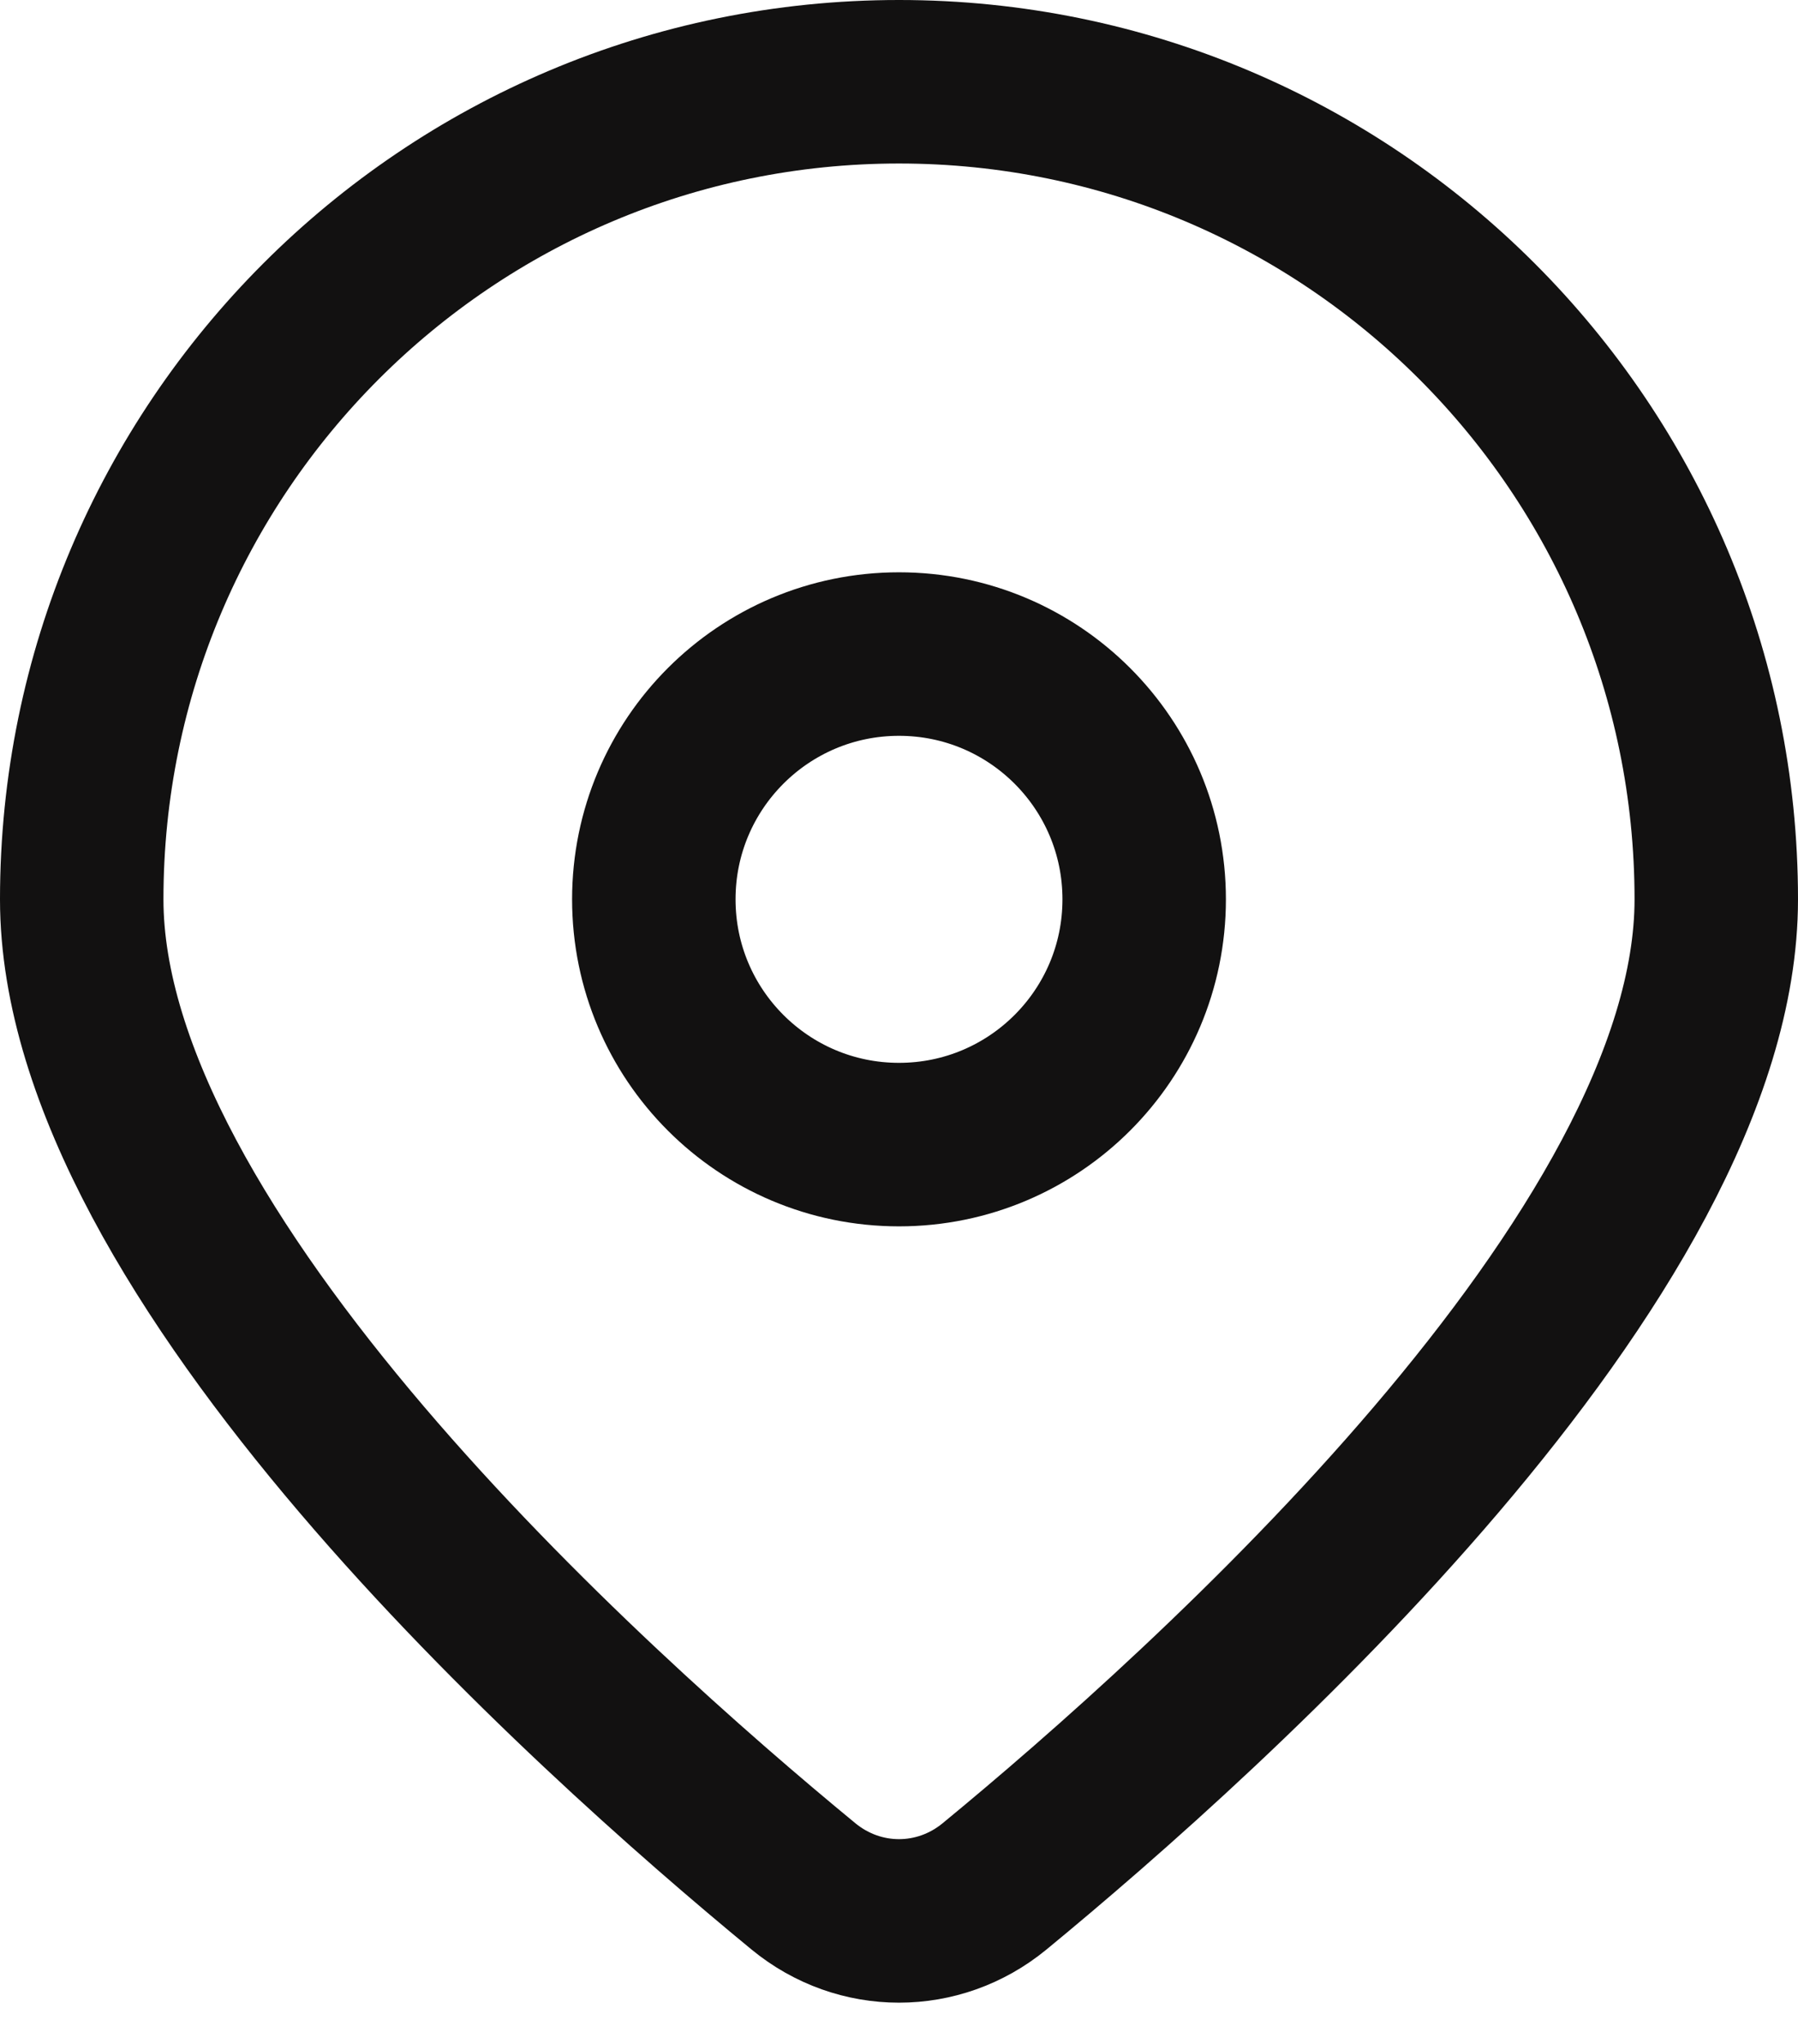
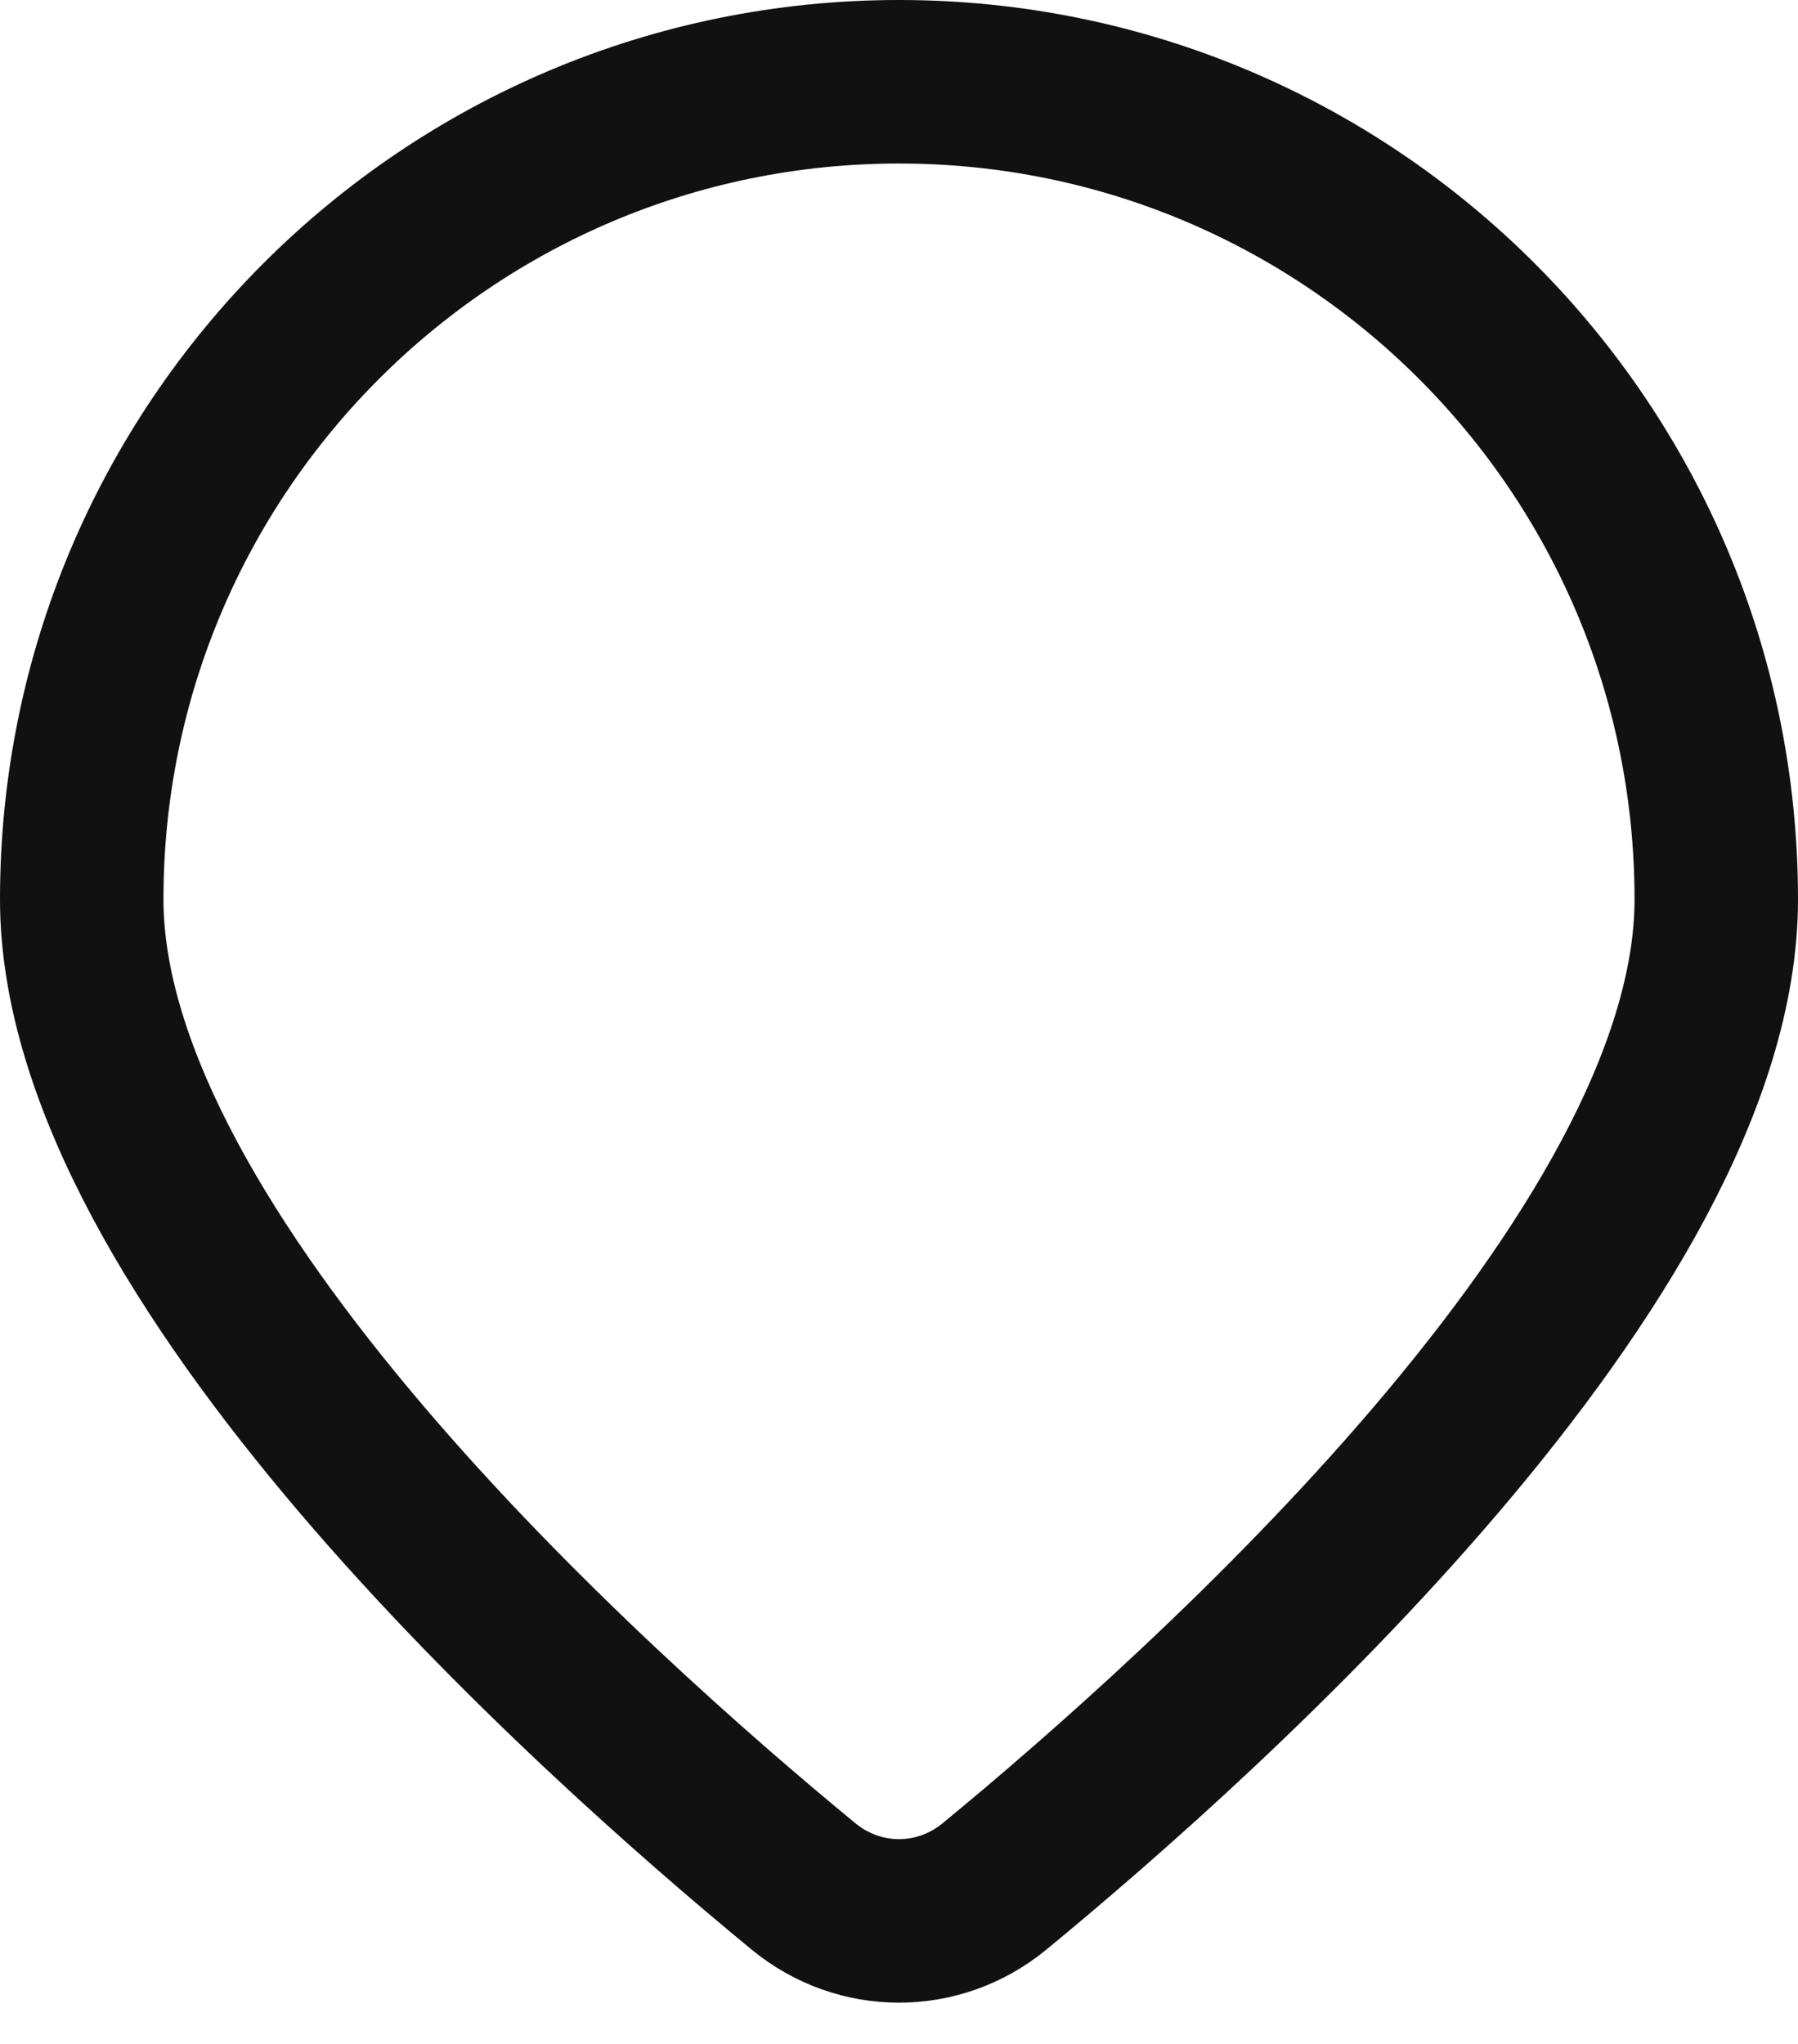
<svg xmlns="http://www.w3.org/2000/svg" width="22" height="25" viewBox="0 0 22 25" fill="none">
  <path d="M21 11C21 15.346 14.808 20.902 12.169 23.073C11.484 23.636 10.516 23.636 9.831 23.073C7.192 20.902 1 15.346 1 11C1 5.477 5.477 1 11 1C16.523 1 21 5.477 21 11Z" stroke="#121111" stroke-width="2" />
-   <path d="M14 11C14 12.657 12.657 14 11 14C9.343 14 8 12.657 8 11C8 9.343 9.343 8 11 8C12.657 8 14 9.343 14 11Z" stroke="#121111" stroke-width="2" />
</svg>